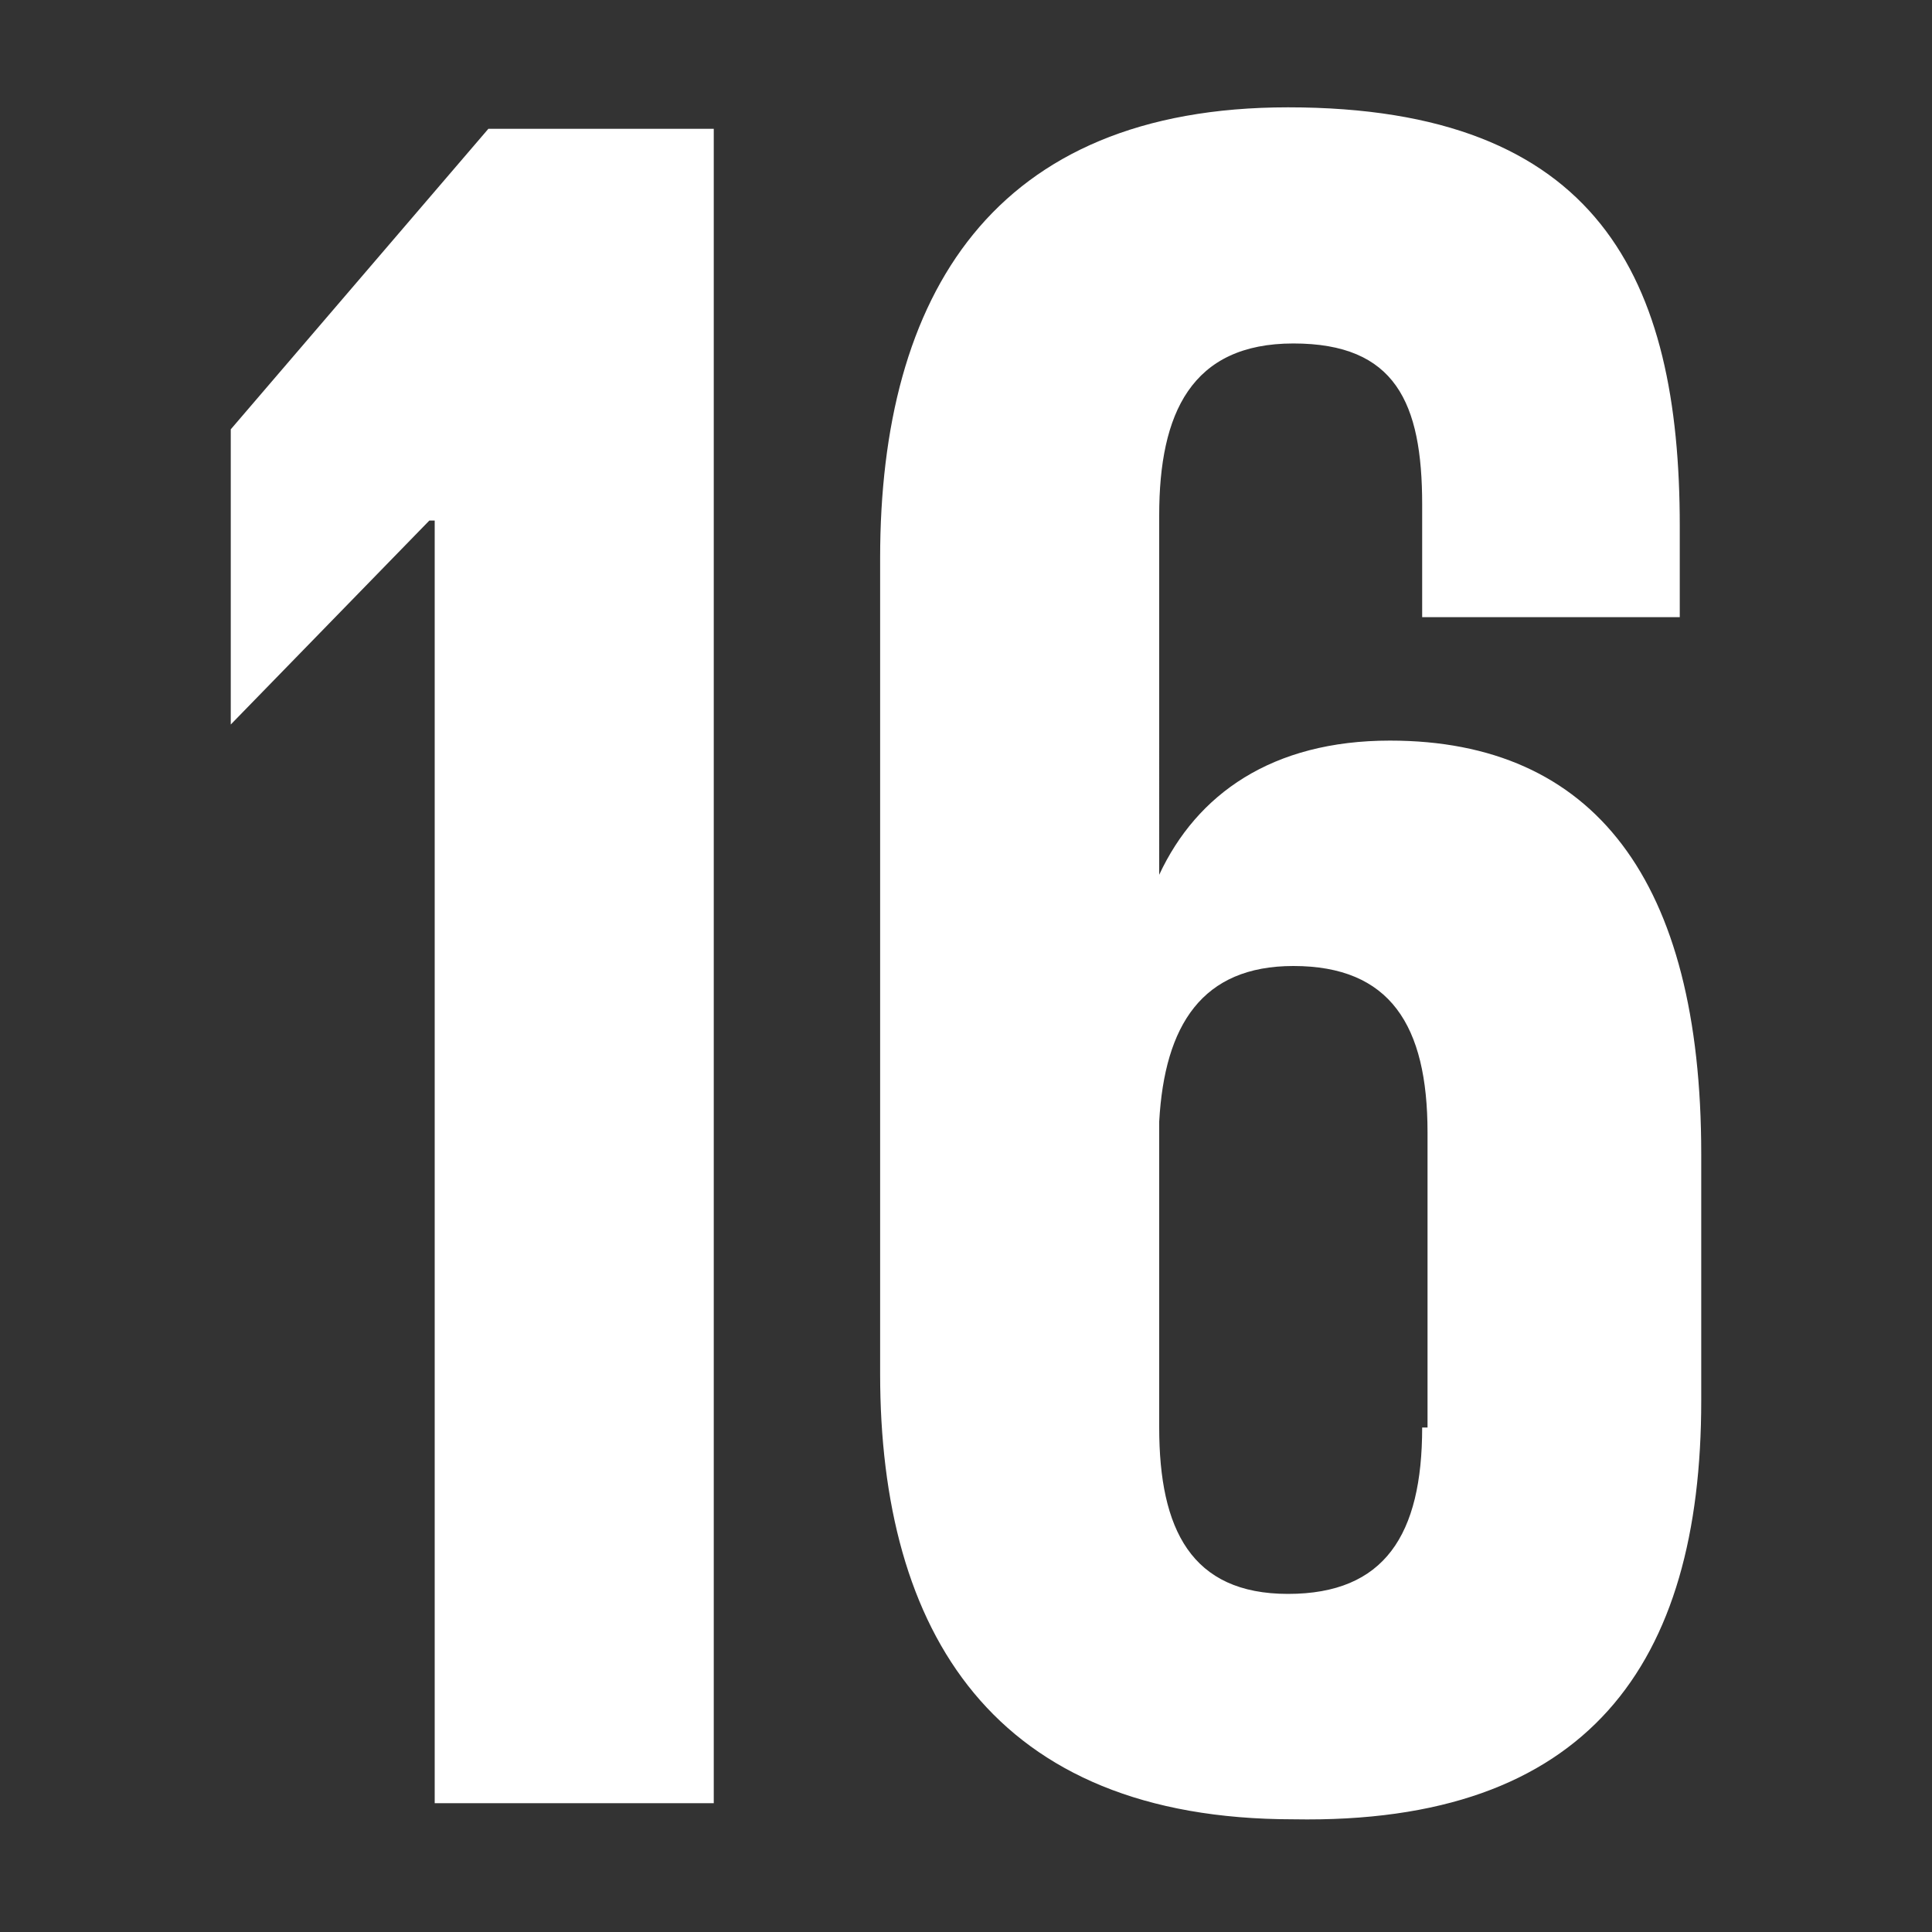
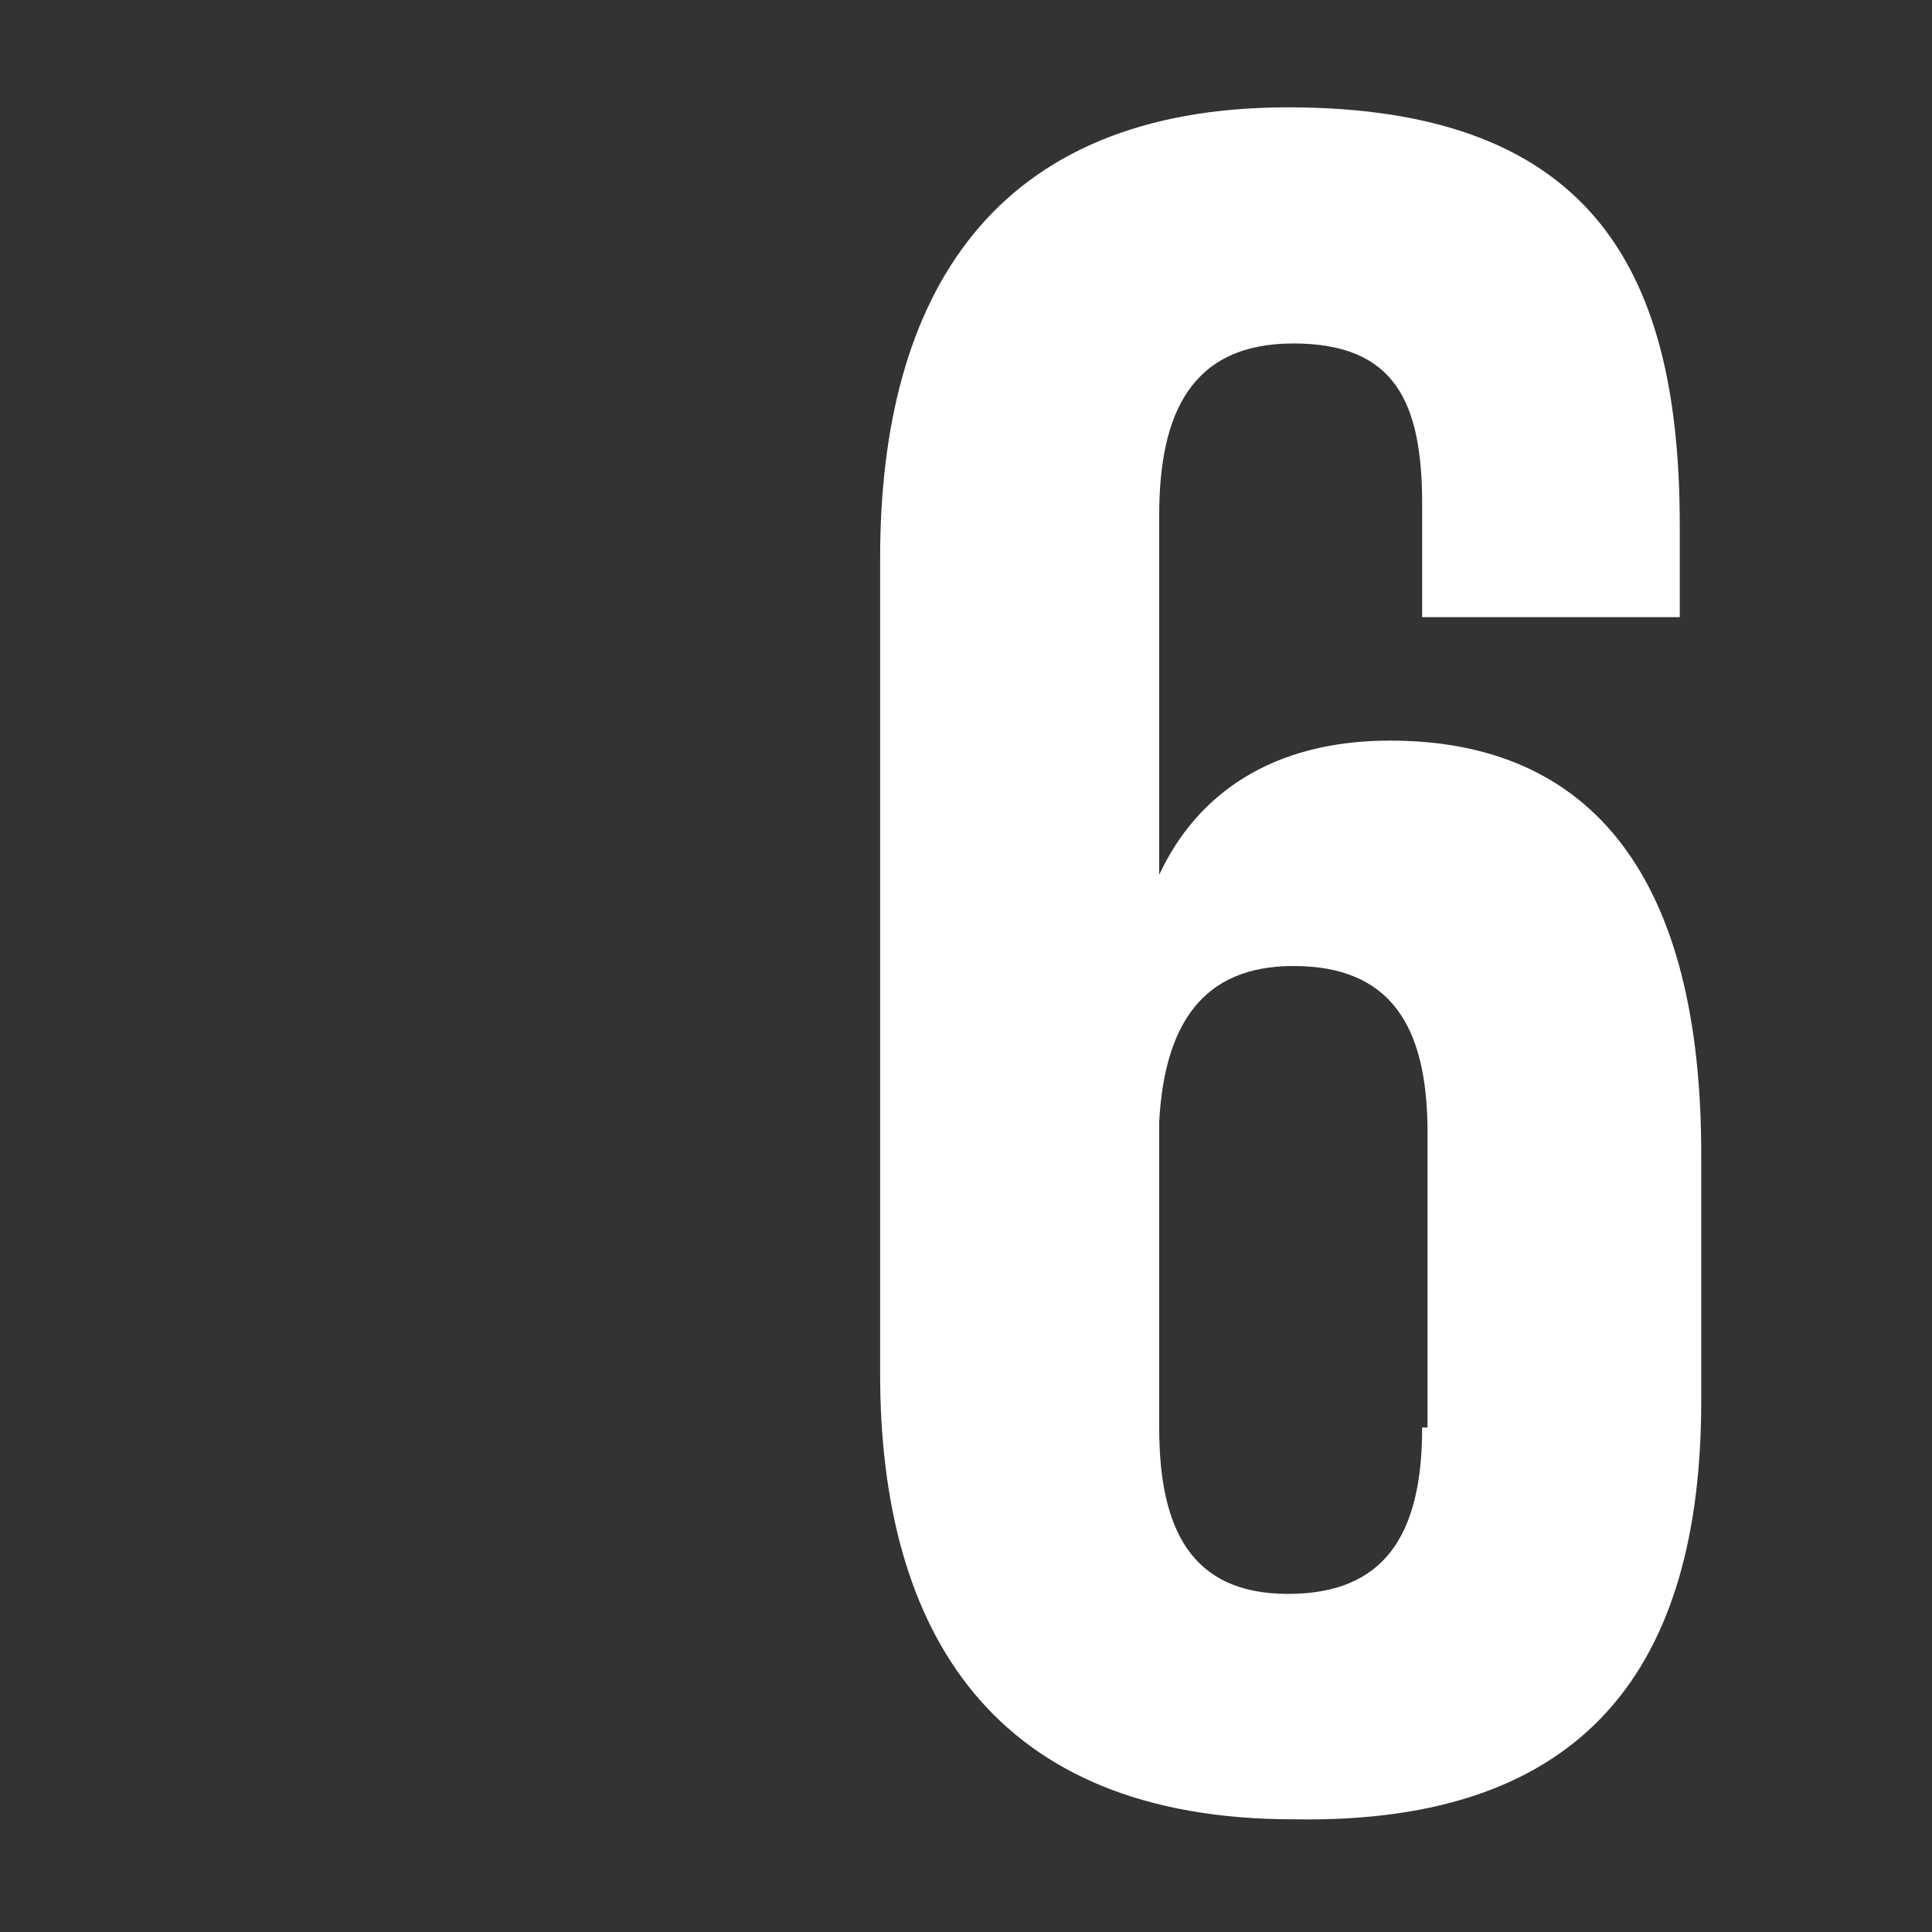
<svg xmlns="http://www.w3.org/2000/svg" version="1.1" baseProfile="basic" x="0px" y="0px" viewBox="0 0 36 36" xml:space="preserve">
  <rect x="0" y="0" width="36" height="36" fill="#333333" stroke="none" />
  <g id="Livello_1" display="none">
    <rect x="-0.9" y="-0.9" display="inline" fill="#DADADA" width="37.7" height="37.7" />
  </g>
  <g id="Livello_1_00000149341083213266601830000013492969280871952274_" display="none">
    <polygon display="inline" fill="#FFFFFF" points="17.2,9.5 17.2,9.5 17.2,34 22.6,34 22.6,2 18.3,2 13.4,7.8 13.4,13.4 13.4,13.4     " />
  </g>
  <g id="Livello_3" display="none">
-     <path display="inline" fill="#FFFFFF" d="M24.8,29.7H16v-1.5c0-2.5,0.9-3.4,2.2-4.8l3.4-3.6c2.8-2.9,3.4-4.8,3.4-8V8.7   C25,4.1,22.9,2,18.1,2c-4.7,0-7,2.5-7,6.9v3.8h4.8v-4c0-1.9,0.9-2.5,2.1-2.5c1,0,1.9,0.4,1.9,2.4v2.6c0,2.6-0.2,3.6-2,5.5l-3,3.2   C12,23,11,25,11,28.2V34h13.8V29.7z" />
-   </g>
+     </g>
  <g id="Livello_4" display="none">
    <path display="inline" fill="#FFFFFF" d="M17.8,34c5.3,0,7.6-2.8,7.6-7.1v-4.6c0-2.9-1.2-4.7-3.9-5.3c2.2-0.7,3.6-2.4,3.6-5.1V9.1   c0-4.4-2.1-7.1-7-7.1c-5.4,0-7.3,3.2-7.3,7.8v2.8h4.8V9.4c0-1.9,0.6-3,2.3-3c1.7,0,2.3,1.1,2.3,2.8v3.4c0,1.7-1.1,2.5-2.8,2.5h-2v4   h2.2c1.8,0,2.6,0.9,2.6,2.5v5.2c0,1.7-0.7,2.8-2.3,2.8c-1.8,0-2.4-1.2-2.4-3v-4.5h-4.8v4.1C10.6,31,12.5,34,17.8,34" />
  </g>
  <g id="Livello_5" display="none">
    <path display="inline" fill="#FFFFFF" d="M25.8,25.9v-3.4c0-3-1.1-5.2-3.5-6.3c2.1-1,3-2.9,3-5.4V9.5C25.4,4.6,22.8,2,18,2   c-4.8,0-7.3,2.6-7.3,7.5v1.3c0,2.5,0.9,4.4,2.9,5.4c-2.4,1.1-3.5,3.3-3.5,6.3v3.4c0,4.8,2.3,8.1,7.8,8.1   C23.6,34,25.8,30.7,25.8,25.9 M15.6,9.2c0-1.9,0.6-3,2.4-3c1.7,0,2.4,1.1,2.4,3v2.1c0,1.9-0.6,3-2.4,3c-1.7,0-2.4-1.1-2.4-3V9.2z    M20.6,26.5c0,1.9-0.7,3.2-2.6,3.2c-1.8,0-2.5-1.3-2.5-3.2v-5.1c0-1.9,0.7-3.2,2.5-3.2c1.9,0,2.6,1.3,2.6,3.2V26.5z" />
  </g>
  <g id="Livello_6" display="none">
    <path display="inline" fill="#FFFFFF" d="M19.1,34h5.1v-5.2h2.2v-4.2h-2.2V2h-5.3L9.6,25.5v3.3h9.5V34z M14.3,24.6l4.8-13.2h0v13.2   H14.3z" />
  </g>
  <g id="Livello_7" display="none">
    <path display="inline" fill="#FFFFFF" d="M20,12c-2.1,0-3.6,0.7-4.5,2.2h0V6.3h9.1V2h-14v17.8h4.8v-0.7c0-1.9,0.8-2.9,2.3-2.9   c1.6,0,2.3,1.1,2.3,2.8v7.6c0,1.7-0.6,2.8-2.2,2.8c-1.8,0-2.5-1.2-2.5-3.1v-4h-4.9v3.6c0,4.8,1.9,7.9,7.3,7.9   c5.4,0,7.6-2.8,7.6-7.2V19C25.4,14,22.9,12,20,12" />
  </g>
  <g id="Livello_8" display="none">
    <g display="inline">
-       <polygon fill="#FFFFFF" points="7.2,7.8 7.2,13.4 7.3,13.4 11.1,9.5 11.1,9.5 11.1,34 16.5,34 16.5,2 12.2,2   " />
      <polygon fill="#FFFFFF" points="19.5,7.8 19.5,13.4 19.6,13.4 23.3,9.5 23.4,9.5 23.4,34 28.8,34 28.8,2 24.5,2   " />
    </g>
  </g>
  <g id="Livello_9">
    <g>
-       <polygon fill="#FFFFFF" points="4.3,8 4.3,13.5 4.3,13.5 8,9.7 8.1,9.7 8.1,33.6 13.3,33.6 13.3,2.4 9.1,2.4   " />
      <path fill="#FFFFFF" d="M31.7,26.1v-4.6c0-5.1-2-7.7-5.8-7.7c-2.2,0-3.6,1-4.3,2.5h0V9.6c0-1.9,0.6-3.2,2.5-3.2    c1.9,0,2.4,1.1,2.4,3v2.1h4.8V9.8c0-4.6-1.5-7.8-7.3-7.8c-5.5,0-7.6,3.5-7.6,8.4v15.2c0,4.8,2.1,8.3,7.7,8.3    C29.6,34,31.7,31,31.7,26.1 M26.5,26.6c0,2-0.7,3.1-2.5,3.1c-1.8,0-2.4-1.2-2.4-3.1v-5.7c0.1-1.8,0.8-2.9,2.5-2.9    c1.8,0,2.5,1.1,2.5,3.1V26.6z" />
    </g>
  </g>
  <g id="Livello_10" display="none">
    <g display="inline">
      <polygon fill="#FFFFFF" points="14.6,2 14.6,34 9.3,34 9.3,9.5 9.2,9.5 5.4,13.4 5.4,13.4 5.4,7.8 10.4,2   " />
      <polygon fill="#FFFFFF" points="17.1,2 30.6,2 30.6,7 23.6,34 18.2,34 25.4,6.4 17.1,6.4   " />
    </g>
  </g>
  <g id="Livello_11" display="none">
-     <path display="inline" fill="#FFFFFF" d="M18,34c5.6,0,7.7-3,7.7-7.9v-4.6c0-5.1-2-7.7-5.8-7.7c-2.2,0-3.6,1-4.3,2.5h0V9.6   c0-1.9,0.6-3.2,2.5-3.2s2.4,1.1,2.4,3v2.1h4.8V9.8c0-4.6-1.5-7.8-7.3-7.8c-5.5,0-7.6,3.5-7.6,8.4v15.2C10.3,30.5,12.4,34,18,34    M15.5,20.9c0.1-1.7,0.8-2.9,2.5-2.9c1.8,0,2.5,1.1,2.5,3.1v5.4c0,2-0.7,3.1-2.5,3.1c-1.8,0-2.4-1.2-2.4-3.1V20.9z" />
+     <path display="inline" fill="#FFFFFF" d="M18,34c5.6,0,7.7-3,7.7-7.9v-4.6c0-5.1-2-7.7-5.8-7.7c-2.2,0-3.6,1-4.3,2.5h0V9.6   c0-1.9,0.6-3.2,2.5-3.2s2.4,1.1,2.4,3v2.1h4.8V9.8c0-4.6-1.5-7.8-7.3-7.8c-5.5,0-7.6,3.5-7.6,8.4v15.2C10.3,30.5,12.4,34,18,34    M15.5,20.9c0.1-1.7,0.8-2.9,2.5-2.9c1.8,0,2.5,1.1,2.5,3.1v5.4c0,2-0.7,3.1-2.5,3.1c-1.8,0-2.4-1.2-2.4-3.1z" />
  </g>
  <g id="Livello_12" display="none">
    <polygon display="inline" fill="#FFFFFF" points="11.2,6.4 19.6,6.4 12.4,34 17.7,34 24.8,7 24.8,2 11.2,2  " />
  </g>
  <g id="Livello_13" display="none">
    <path display="inline" fill="#FFFFFF" d="M25.7,10.3C25.7,5.5,23.6,2,18,2c-5.6,0-7.7,3-7.7,7.9v4.6c0,5.1,2,7.7,5.8,7.7   c2.2,0,3.5-1,4.3-2.5h0v6.7c0,1.9-0.7,3.2-2.6,3.2s-2.6-1.1-2.6-3v-2.1h-4.8v1.7c0,4.6,1.7,7.8,7.5,7.8c5.5,0,7.7-3.5,7.7-8.4V10.3   z M20.5,15.1C20.4,16.9,19.7,18,18,18c-1.8,0-2.5-1.1-2.5-3.1V9.4c0-2,0.7-3.1,2.5-3.1c1.8,0,2.4,1.2,2.4,3.1V15.1z" />
  </g>
  <g id="Livello_14" display="none">
    <g display="inline">
      <polygon fill="#FFFFFF" points="8.6,9.8 8.7,9.8 8.7,34 14,34 14,2.4 9.7,2.4 4.8,8.1 4.8,13.7 4.9,13.7   " />
      <path fill="#FFFFFF" d="M17.2,8.9v3.8H22v-4c0-1.9,0.9-2.5,2.1-2.5c1,0,1.9,0.4,1.9,2.4v2.6c0,2.6-0.2,3.6-2,5.5l-3,3.2    c-2.9,3.1-4,5.1-4,8.3V34h13.8v-4.3h-8.7v-1.5c0-2.5,0.9-3.4,2.2-4.9l3.4-3.6c2.7-2.9,3.4-4.8,3.4-8V8.7C31.2,4.1,29,2,24.2,2    C19.5,2,17.2,4.5,17.2,8.9" />
    </g>
  </g>
  <g id="Livello_15" display="none">
    <g display="inline">
      <polygon fill="#FFFFFF" points="13.7,2.4 13.7,33.6 8.5,33.6 8.5,9.7 8.4,9.7 4.7,13.5 4.7,13.5 4.7,8 9.5,2.4   " />
      <path fill="#FFFFFF" d="M31.1,9.1v2.7c0,2.6-1.4,4.4-3.6,5.1c2.6,0.6,3.9,2.4,3.9,5.3v4.6c0,4.3-2.3,7.1-7.6,7.1    c-5.3,0-7.2-3-7.2-7.8v-4.1h4.8v4.5c0,1.8,0.6,3,2.4,3c1.6,0,2.4-1.2,2.4-2.8v-5.2c0-1.7-0.7-2.5-2.6-2.5h-2.2v-4h2    c1.7,0,2.8-0.9,2.8-2.5V9.2c0-1.7-0.6-2.8-2.3-2.8c-1.7,0-2.3,1.1-2.3,3v3.2h-4.8V9.8c0-4.6,1.9-7.8,7.3-7.8    C28.9,2,31.1,4.7,31.1,9.1" />
    </g>
  </g>
  <g id="Livello_16" display="none">
    <g display="inline">
      <polygon fill="#FFFFFF" points="13.4,2 13.4,34 8,34 8,9.5 7.9,9.5 4.2,13.4 4.1,13.4 4.1,7.8 9.1,2   " />
      <path fill="#FFFFFF" d="M29.7,34v-5.2h2.2v-4.2h-2.2V2h-5.3l-9.3,23.5v3.3h9.5V34H29.7z M19.9,24.6l4.8-13.2h0v13.2H19.9z" />
    </g>
  </g>
  <g id="Livello_17" display="none">
    <g display="inline">
      <polygon fill="#FFFFFF" points="4.4,7.7 4.4,13.3 4.5,13.3 8.2,9.4 8.2,9.4 8.2,33.6 13.5,33.6 13.5,2 9.3,2   " />
-       <path fill="#FFFFFF" d="M26.2,12c-2.1,0-3.6,0.7-4.5,2.2h0V6.3h9.1V2h-14v17.8h4.8v-0.7c0-1.9,0.8-2.9,2.3-2.9    c1.6,0,2.3,1.1,2.3,2.8v7.6c0,1.7-0.6,2.8-2.2,2.8c-1.8,0-2.5-1.2-2.5-3.1v-4h-4.9v3.6c0,4.8,1.9,7.9,7.3,7.9    c5.4,0,7.6-2.8,7.6-7.2V19C31.6,14,29,12,26.2,12" />
    </g>
  </g>
</svg>